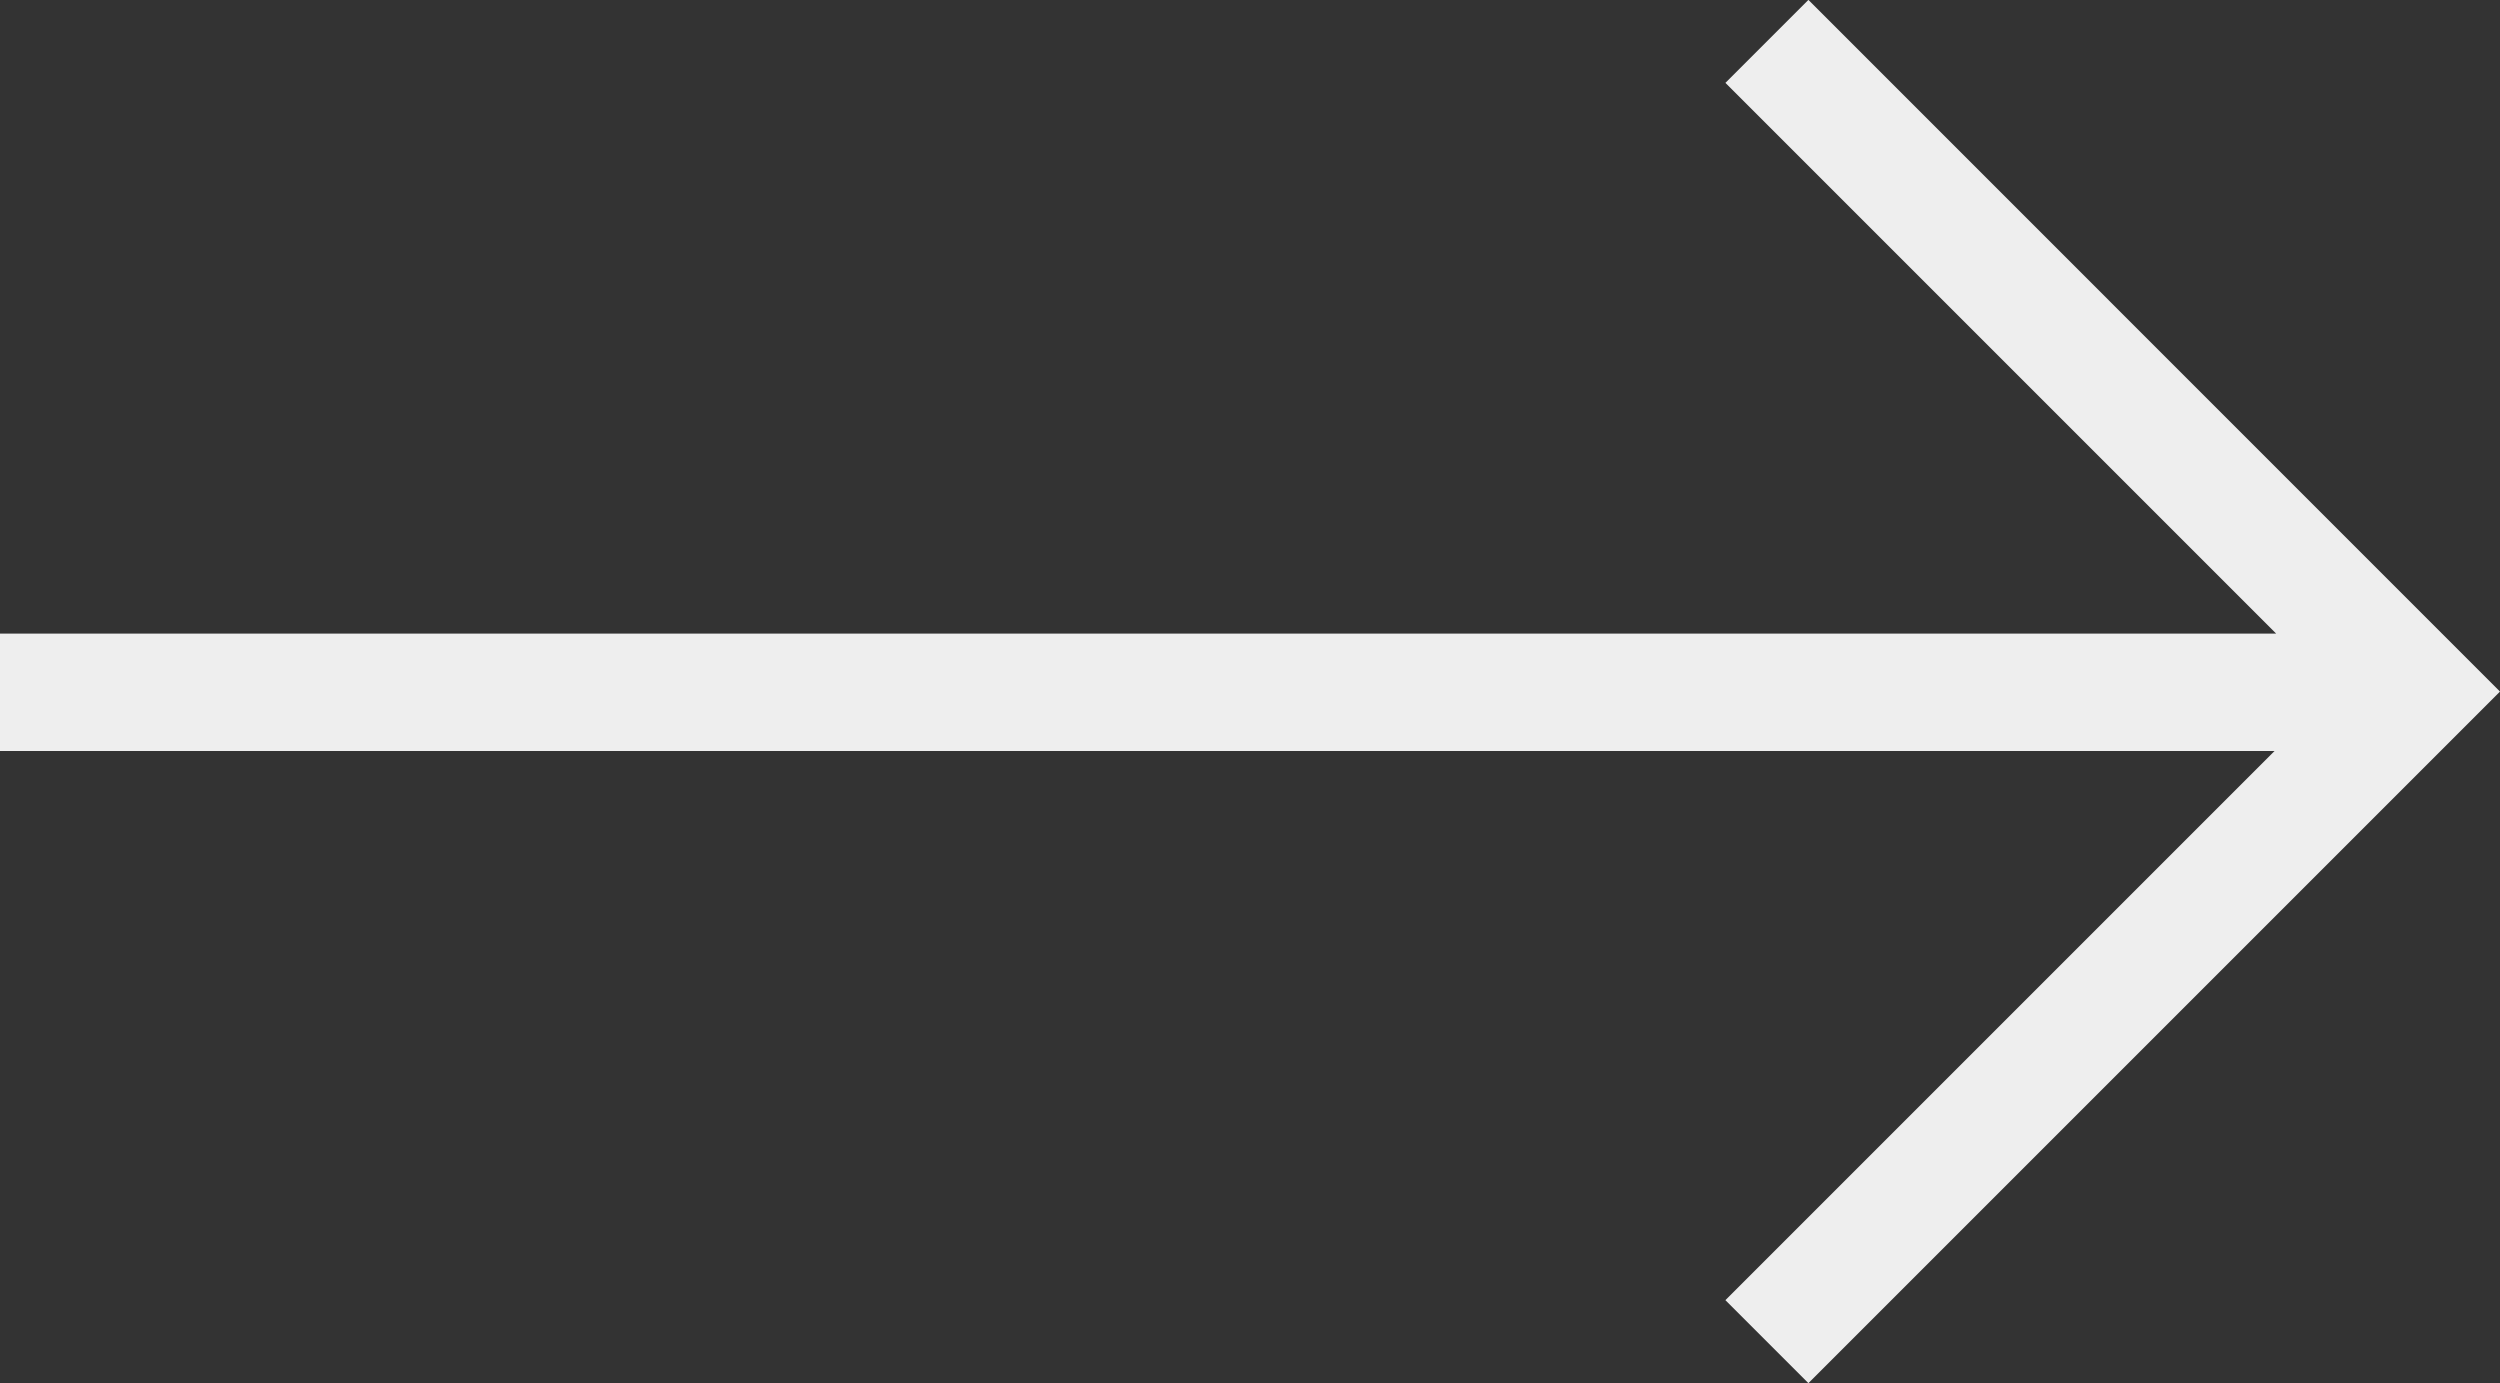
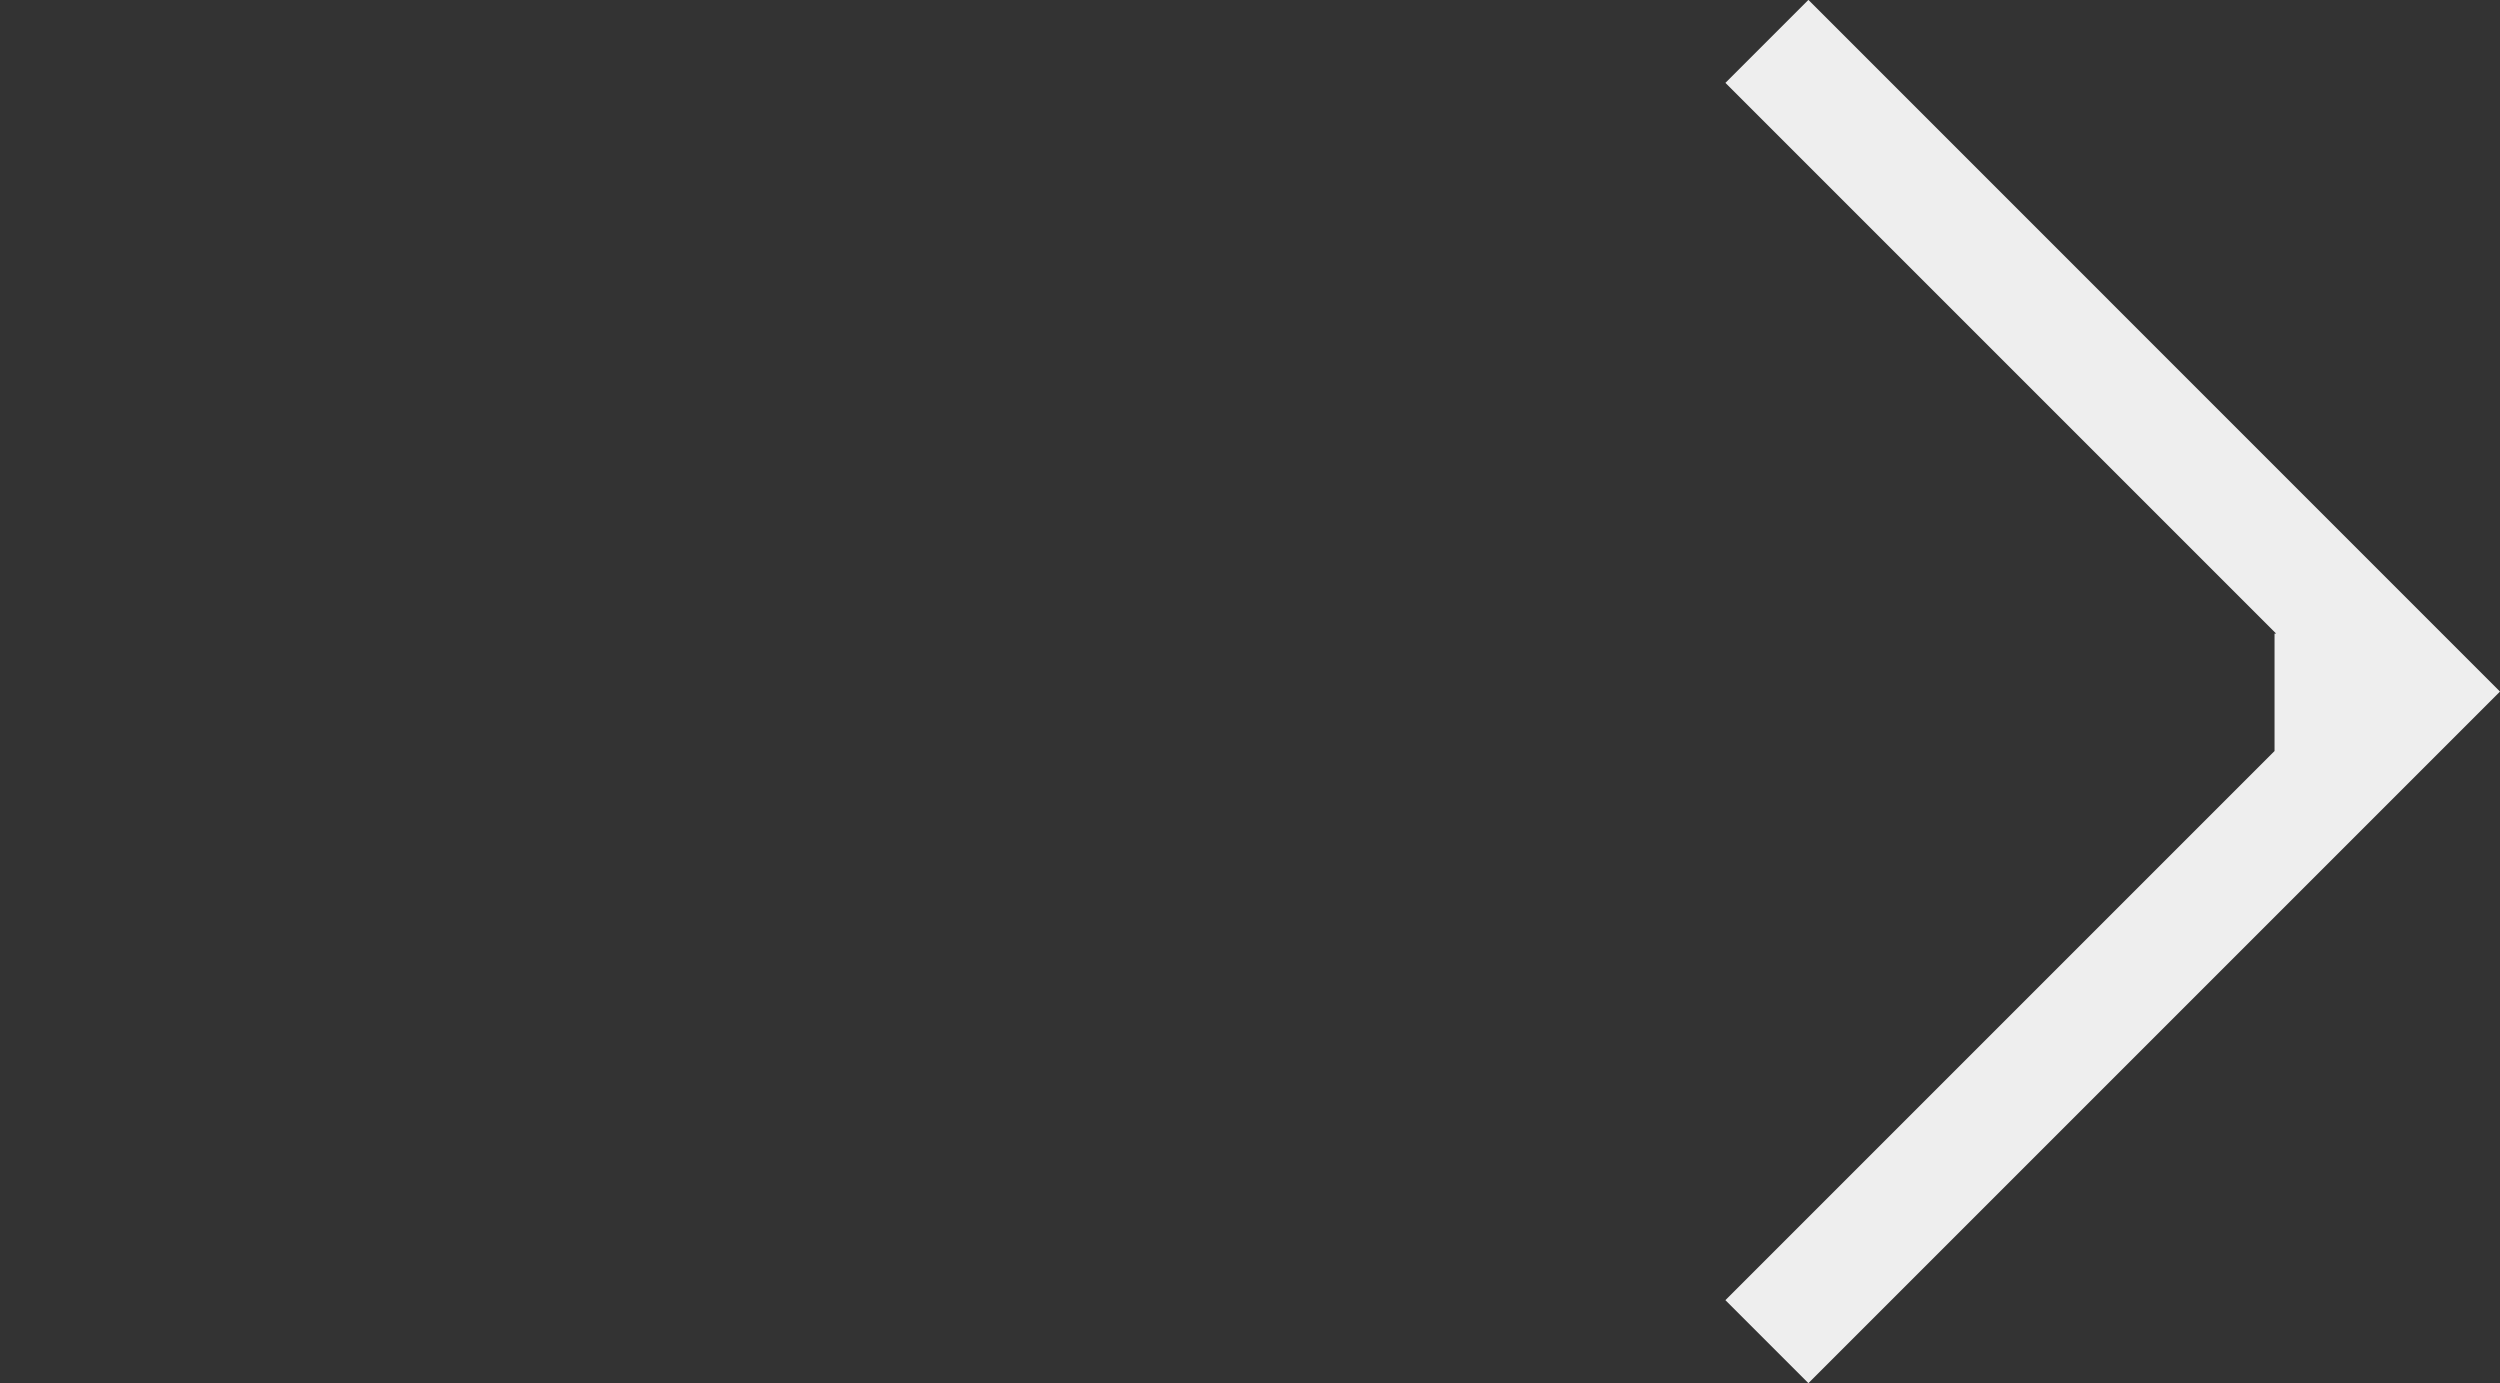
<svg xmlns="http://www.w3.org/2000/svg" width="41.693" height="23.067" viewBox="0 0 41.693 23.067">
  <rect x="0" y="0" width="41.693" height="23.067" fill="#333333" stroke="none" />
-   <path id="arrow_down" data-name="arrow down" d="M11.533,41.692h0L0,30.159l1.384-1.384,9.158,9.158V0H12.5V37.96l9.185-9.185,1.384,1.384L11.534,41.692Z" transform="translate(0 23.067) rotate(-90)" fill="#eee" />
+   <path id="arrow_down" data-name="arrow down" d="M11.533,41.692h0L0,30.159l1.384-1.384,9.158,9.158H12.5V37.96l9.185-9.185,1.384,1.384L11.534,41.692Z" transform="translate(0 23.067) rotate(-90)" fill="#eee" />
</svg>